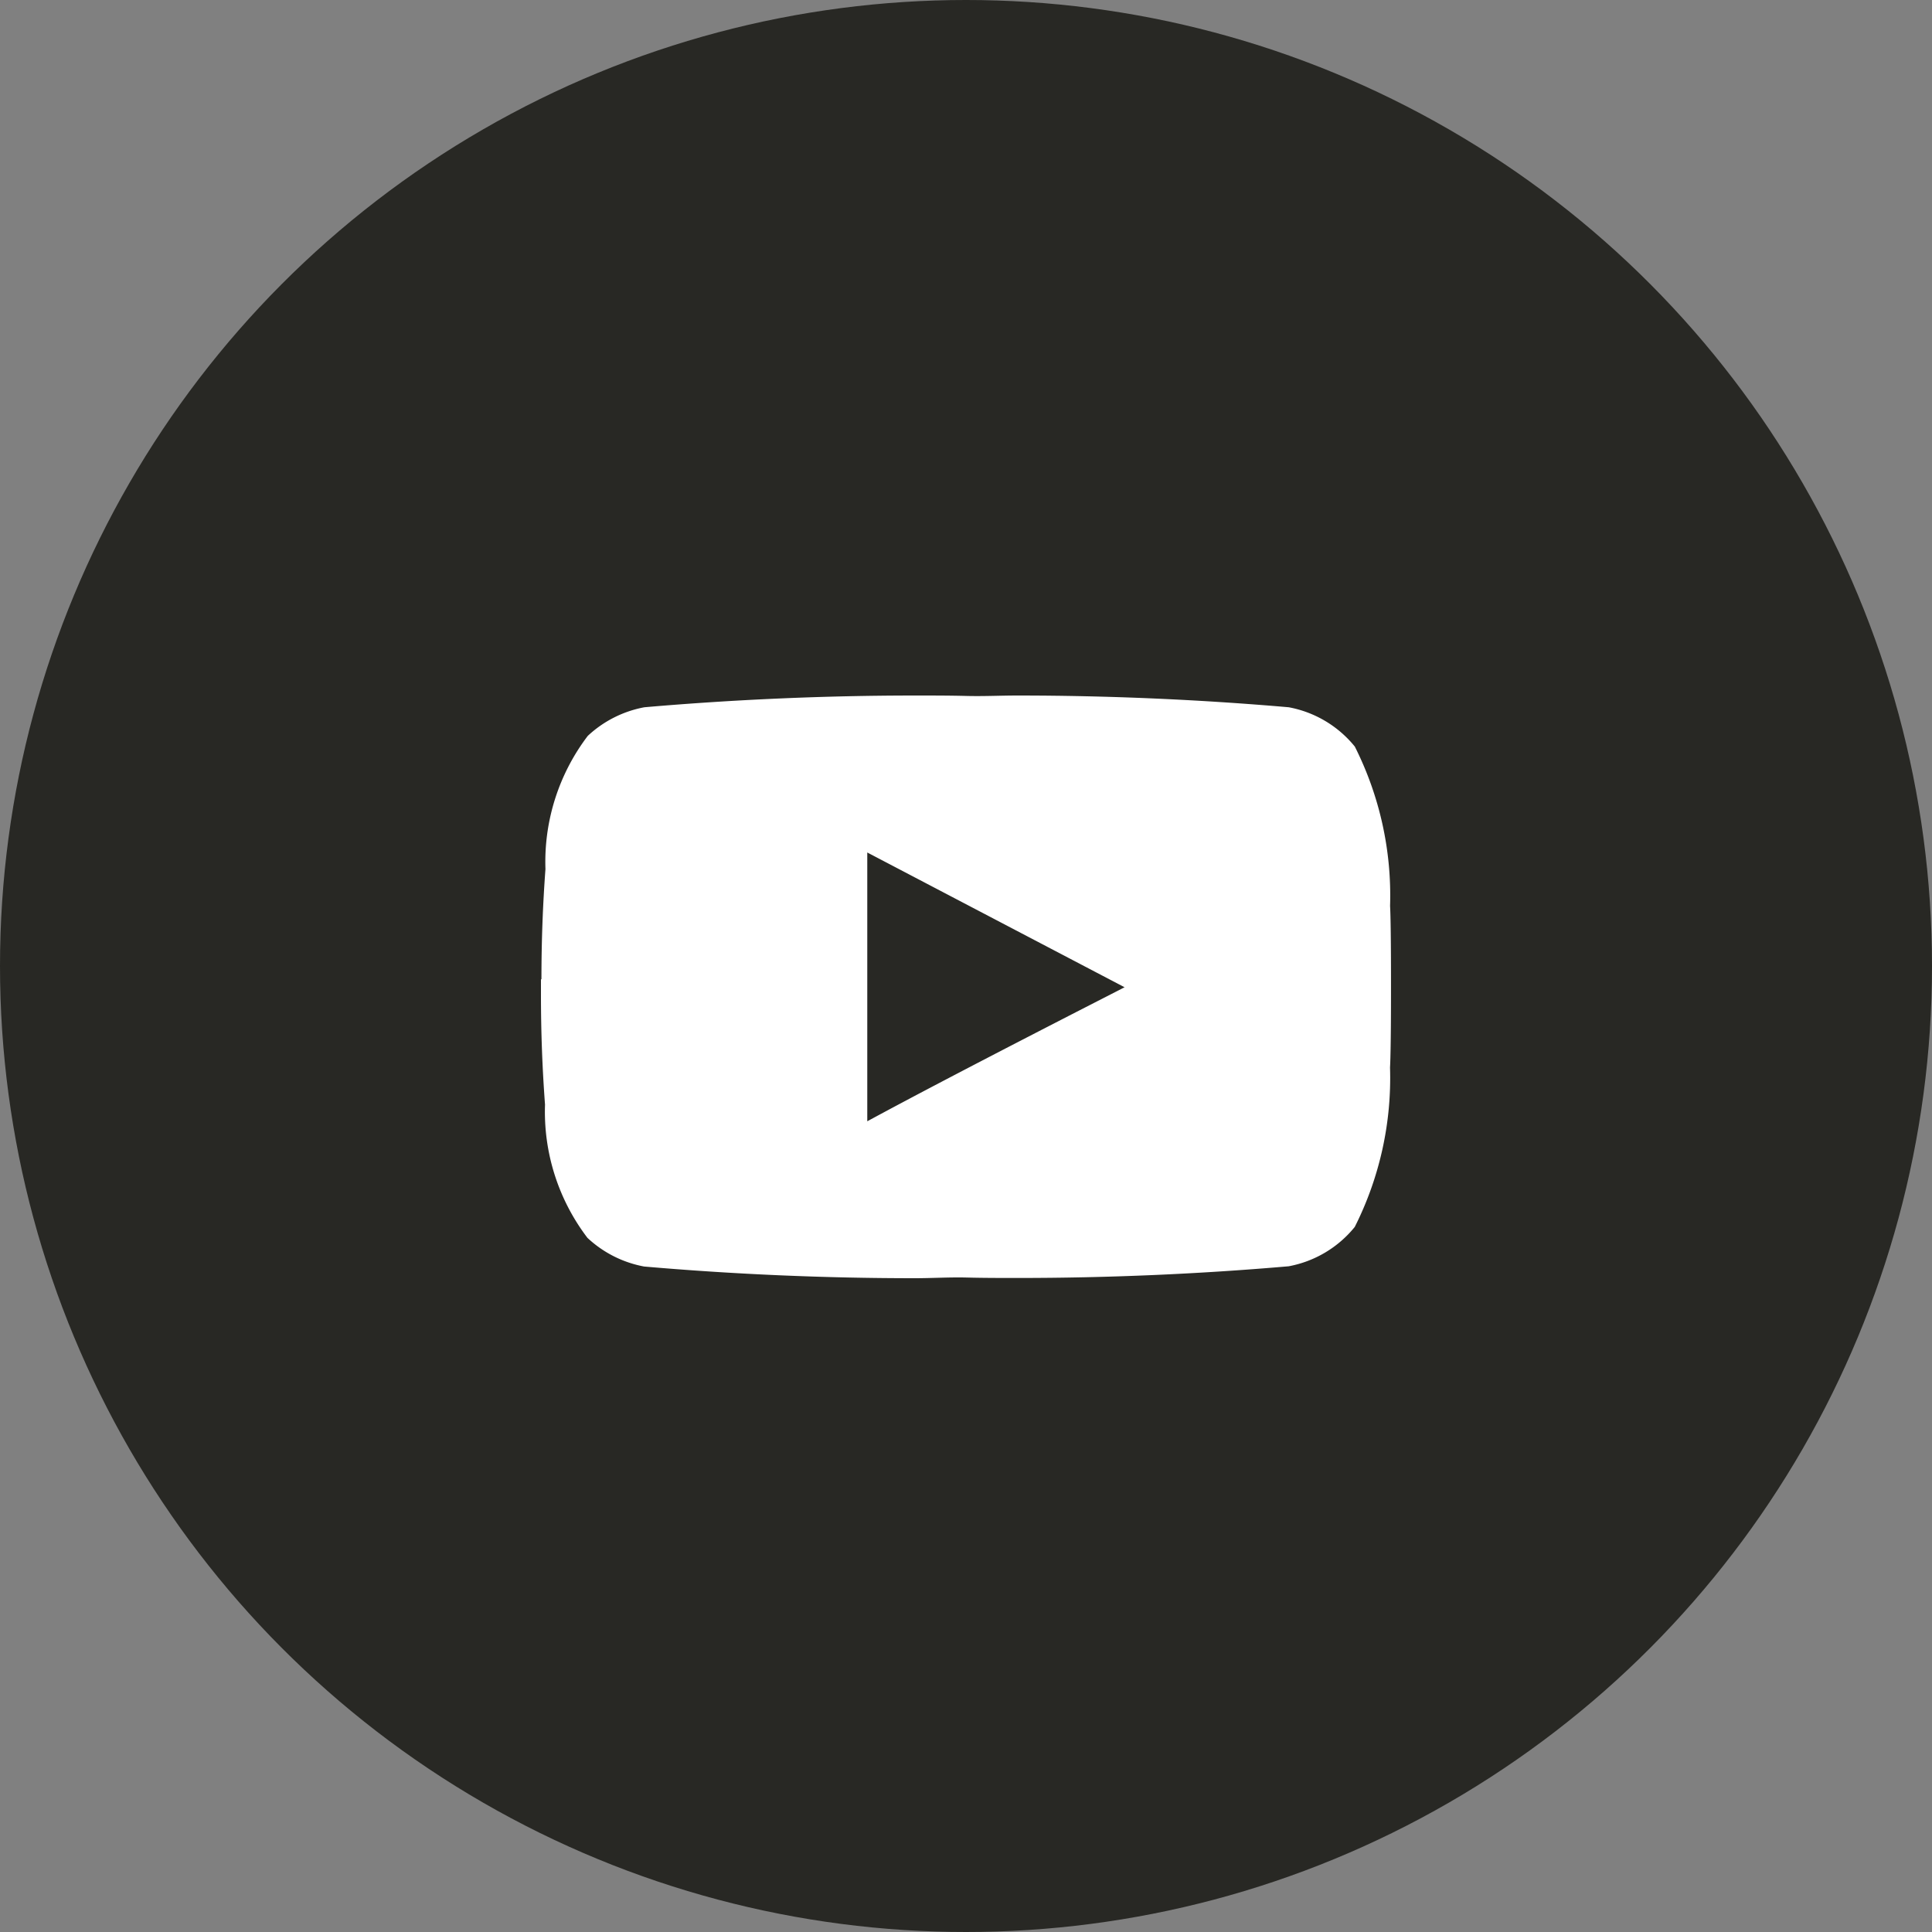
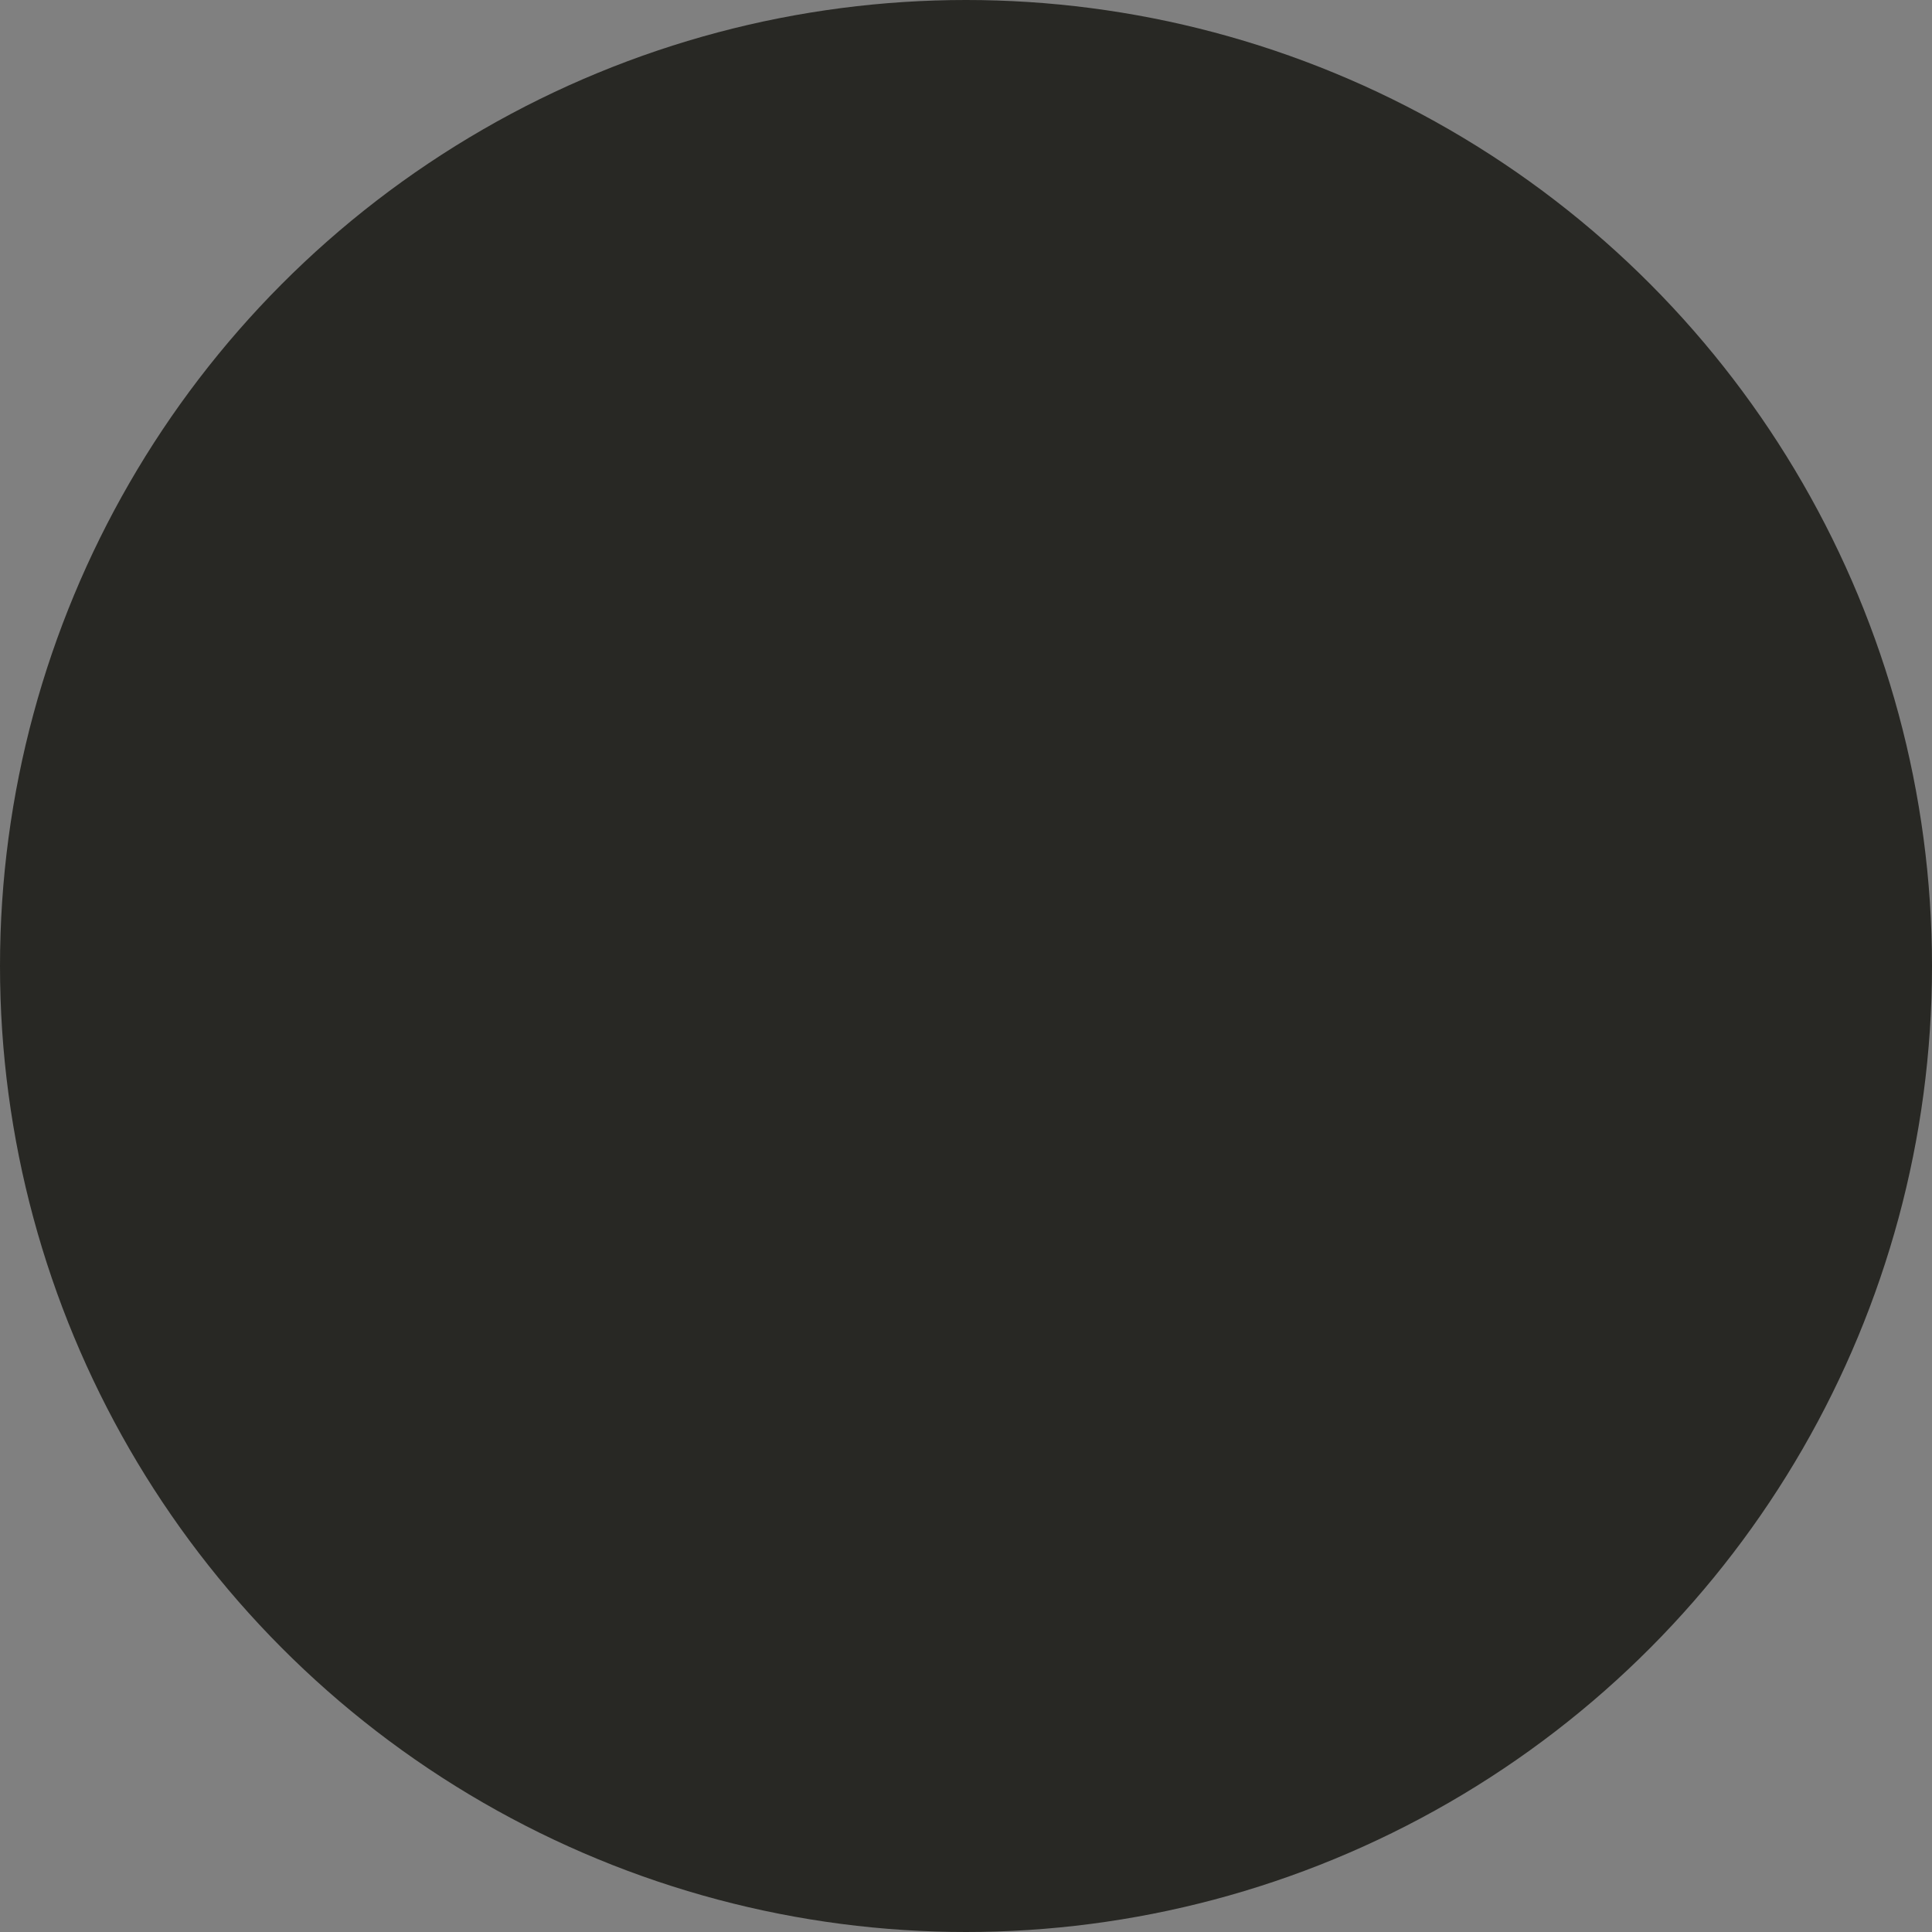
<svg xmlns="http://www.w3.org/2000/svg" width="40" height="40" viewBox="0 0 40 40">
  <rect x="0" y="0" width="40" height="40" fill="#808080" stroke="none" />
  <g id="yt" transform="translate(-8282 -578)">
    <circle id="Ellipse_184" data-name="Ellipse 184" cx="20" cy="20" r="20" transform="translate(8282 578)" fill="#282824" />
    <g id="Gruppe_2743" data-name="Gruppe 2743" transform="translate(8293.2 592.4)">
-       <path id="Differenzmenge_1" data-name="Differenzmenge 1" d="M7.736,12.064c-1.862,0-3.745-.081-5.6-.242a2.343,2.343,0,0,1-1.174-.594A4.309,4.309,0,0,1,.084,8.47C.028,7.72,0,6.973,0,6.189V5.875H.01c0-.8.029-1.551.083-2.281A4.308,4.308,0,0,1,.969.836,2.343,2.343,0,0,1,2.142.243C4,.082,5.887,0,7.747,0,8.1,0,8.459,0,8.812.009S9.518,0,9.868,0c1.868,0,3.757.082,5.613.243a2.3,2.3,0,0,1,1.369.814,6.86,6.86,0,0,1,.73,3.3c.012.2.019.8.019,1.516v.157l0,.156c0,.763-.009,1.329-.02,1.516a6.852,6.852,0,0,1-.73,3.3,2.3,2.3,0,0,1-1.369.815c-1.86.161-3.745.242-5.6.242-.353,0-.712,0-1.066-.009S8.092,12.064,7.736,12.064ZM6.756,3.249h0V8.815c1.831-.994,5.185-2.7,5.327-2.775L6.756,3.25Z" transform="translate(0 0)" fill="#fff" />
-     </g>
+       </g>
  </g>
</svg>